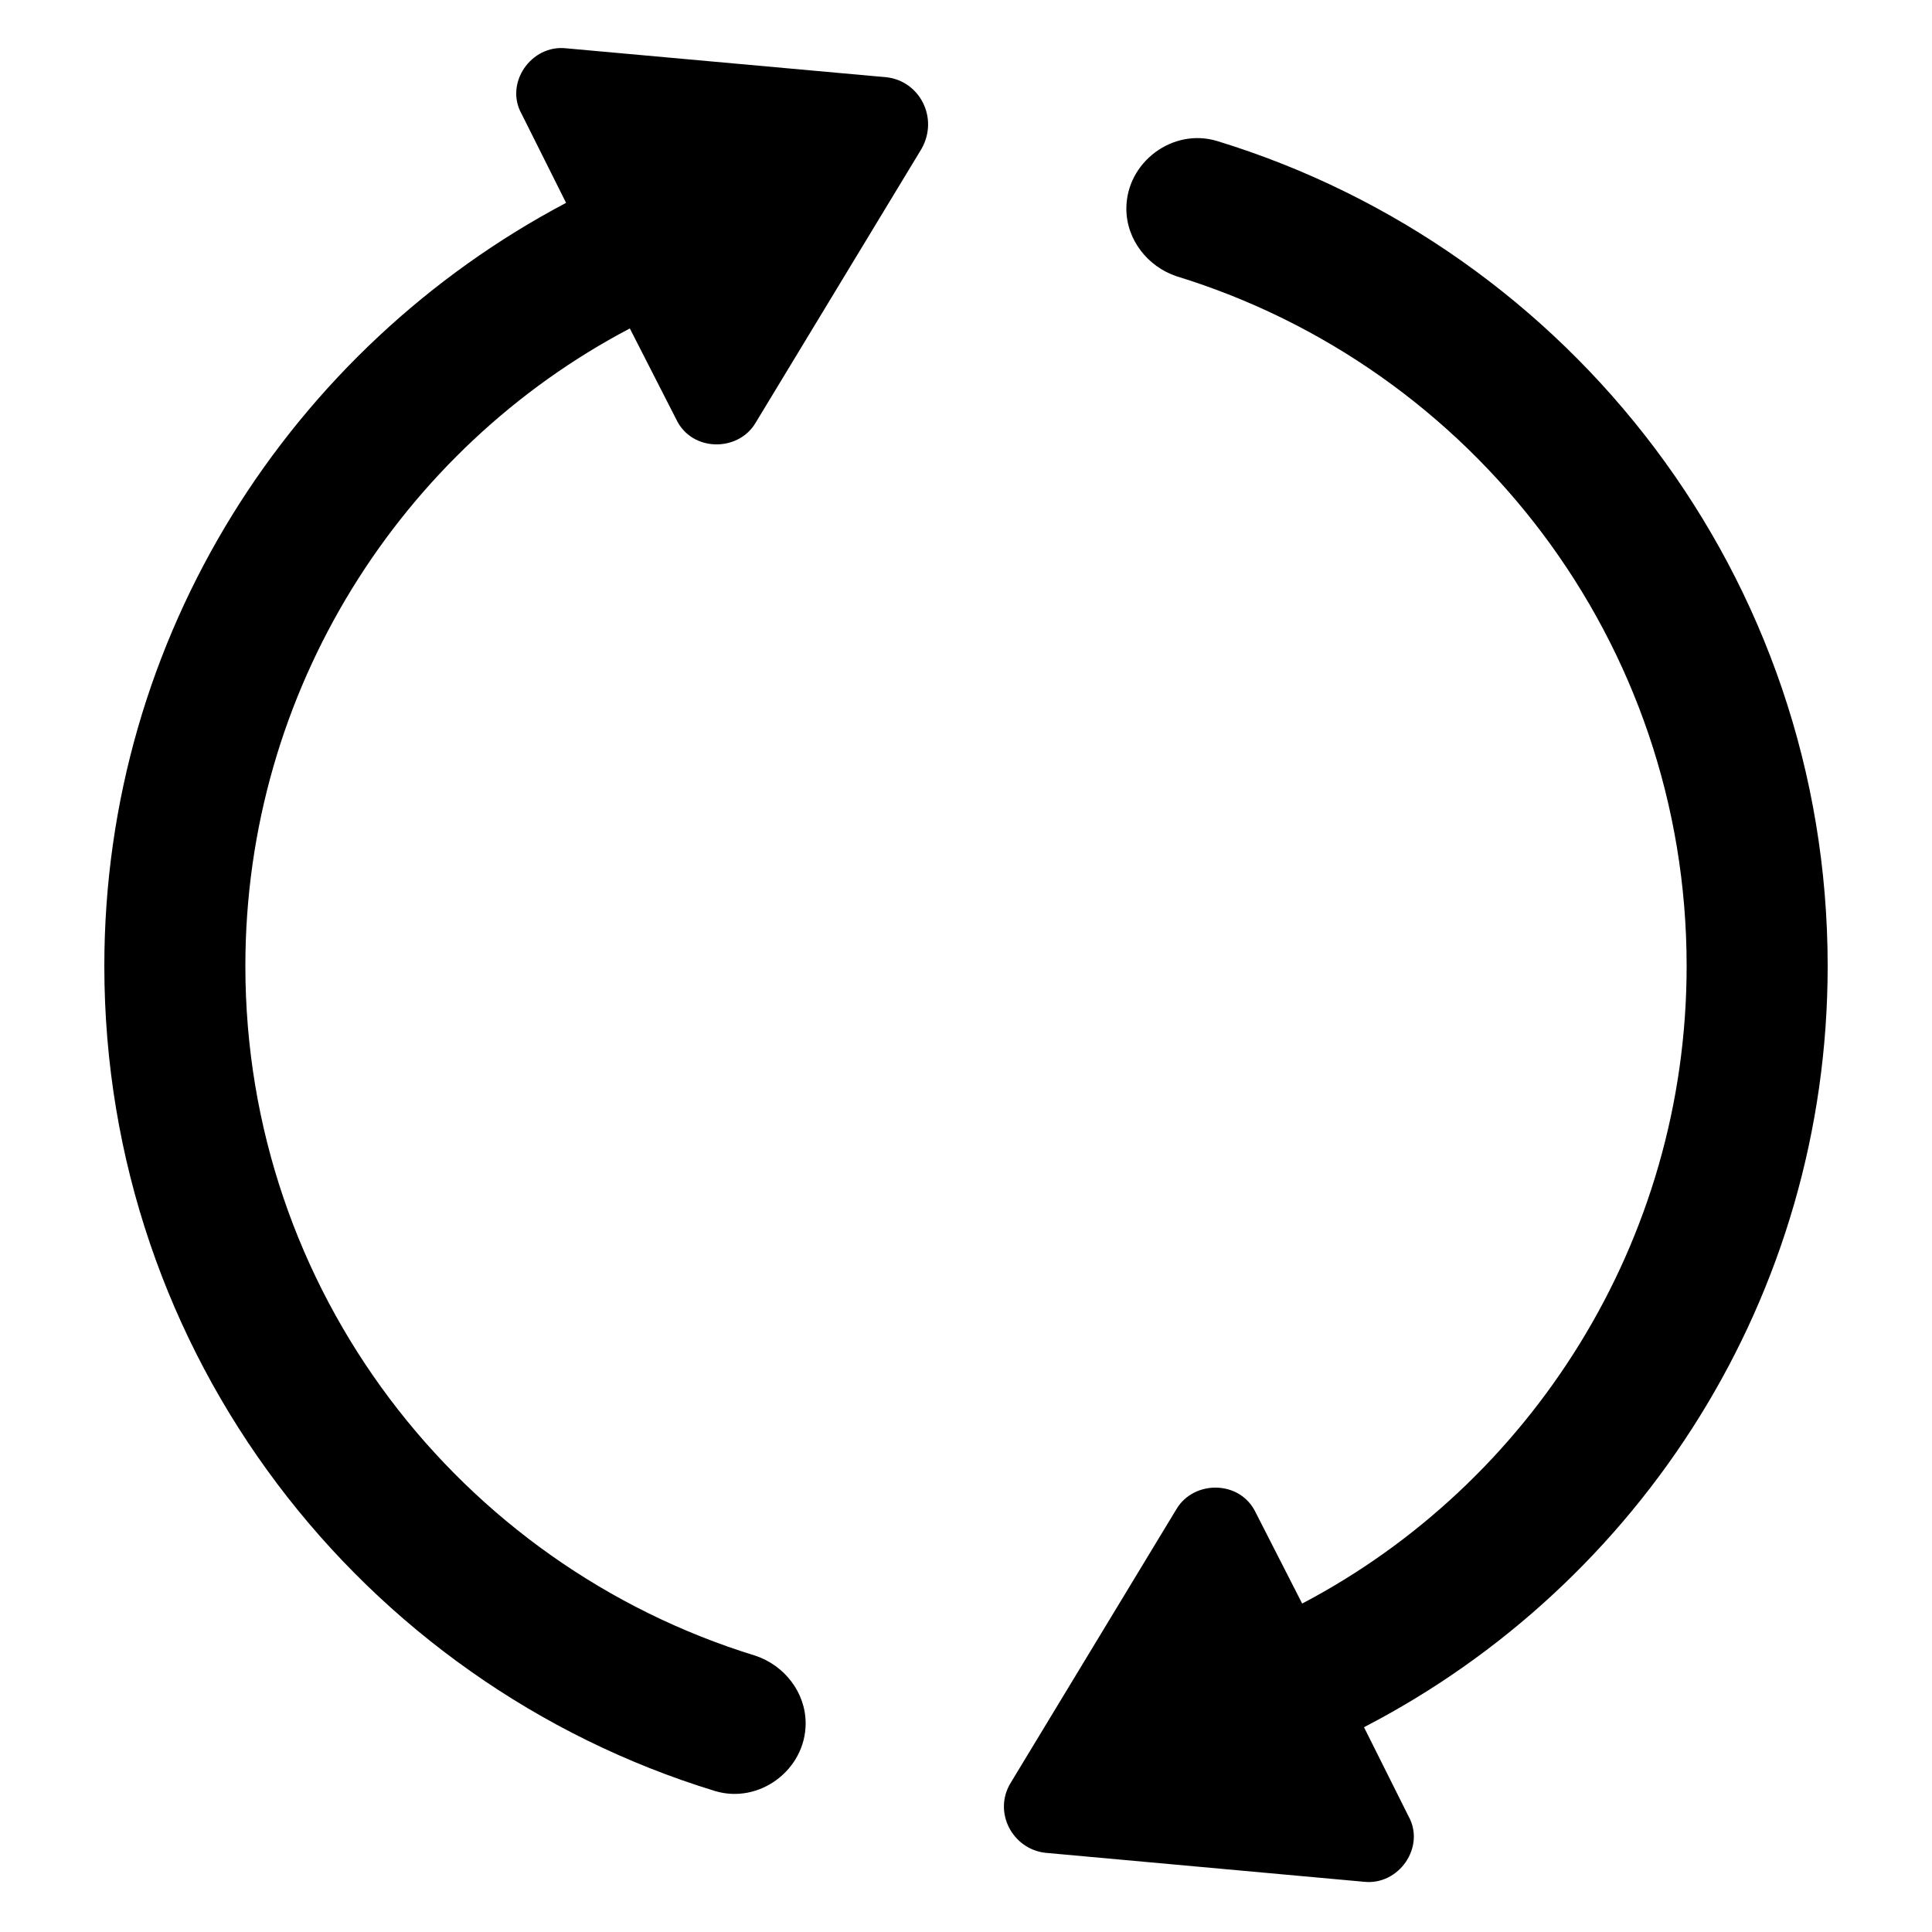
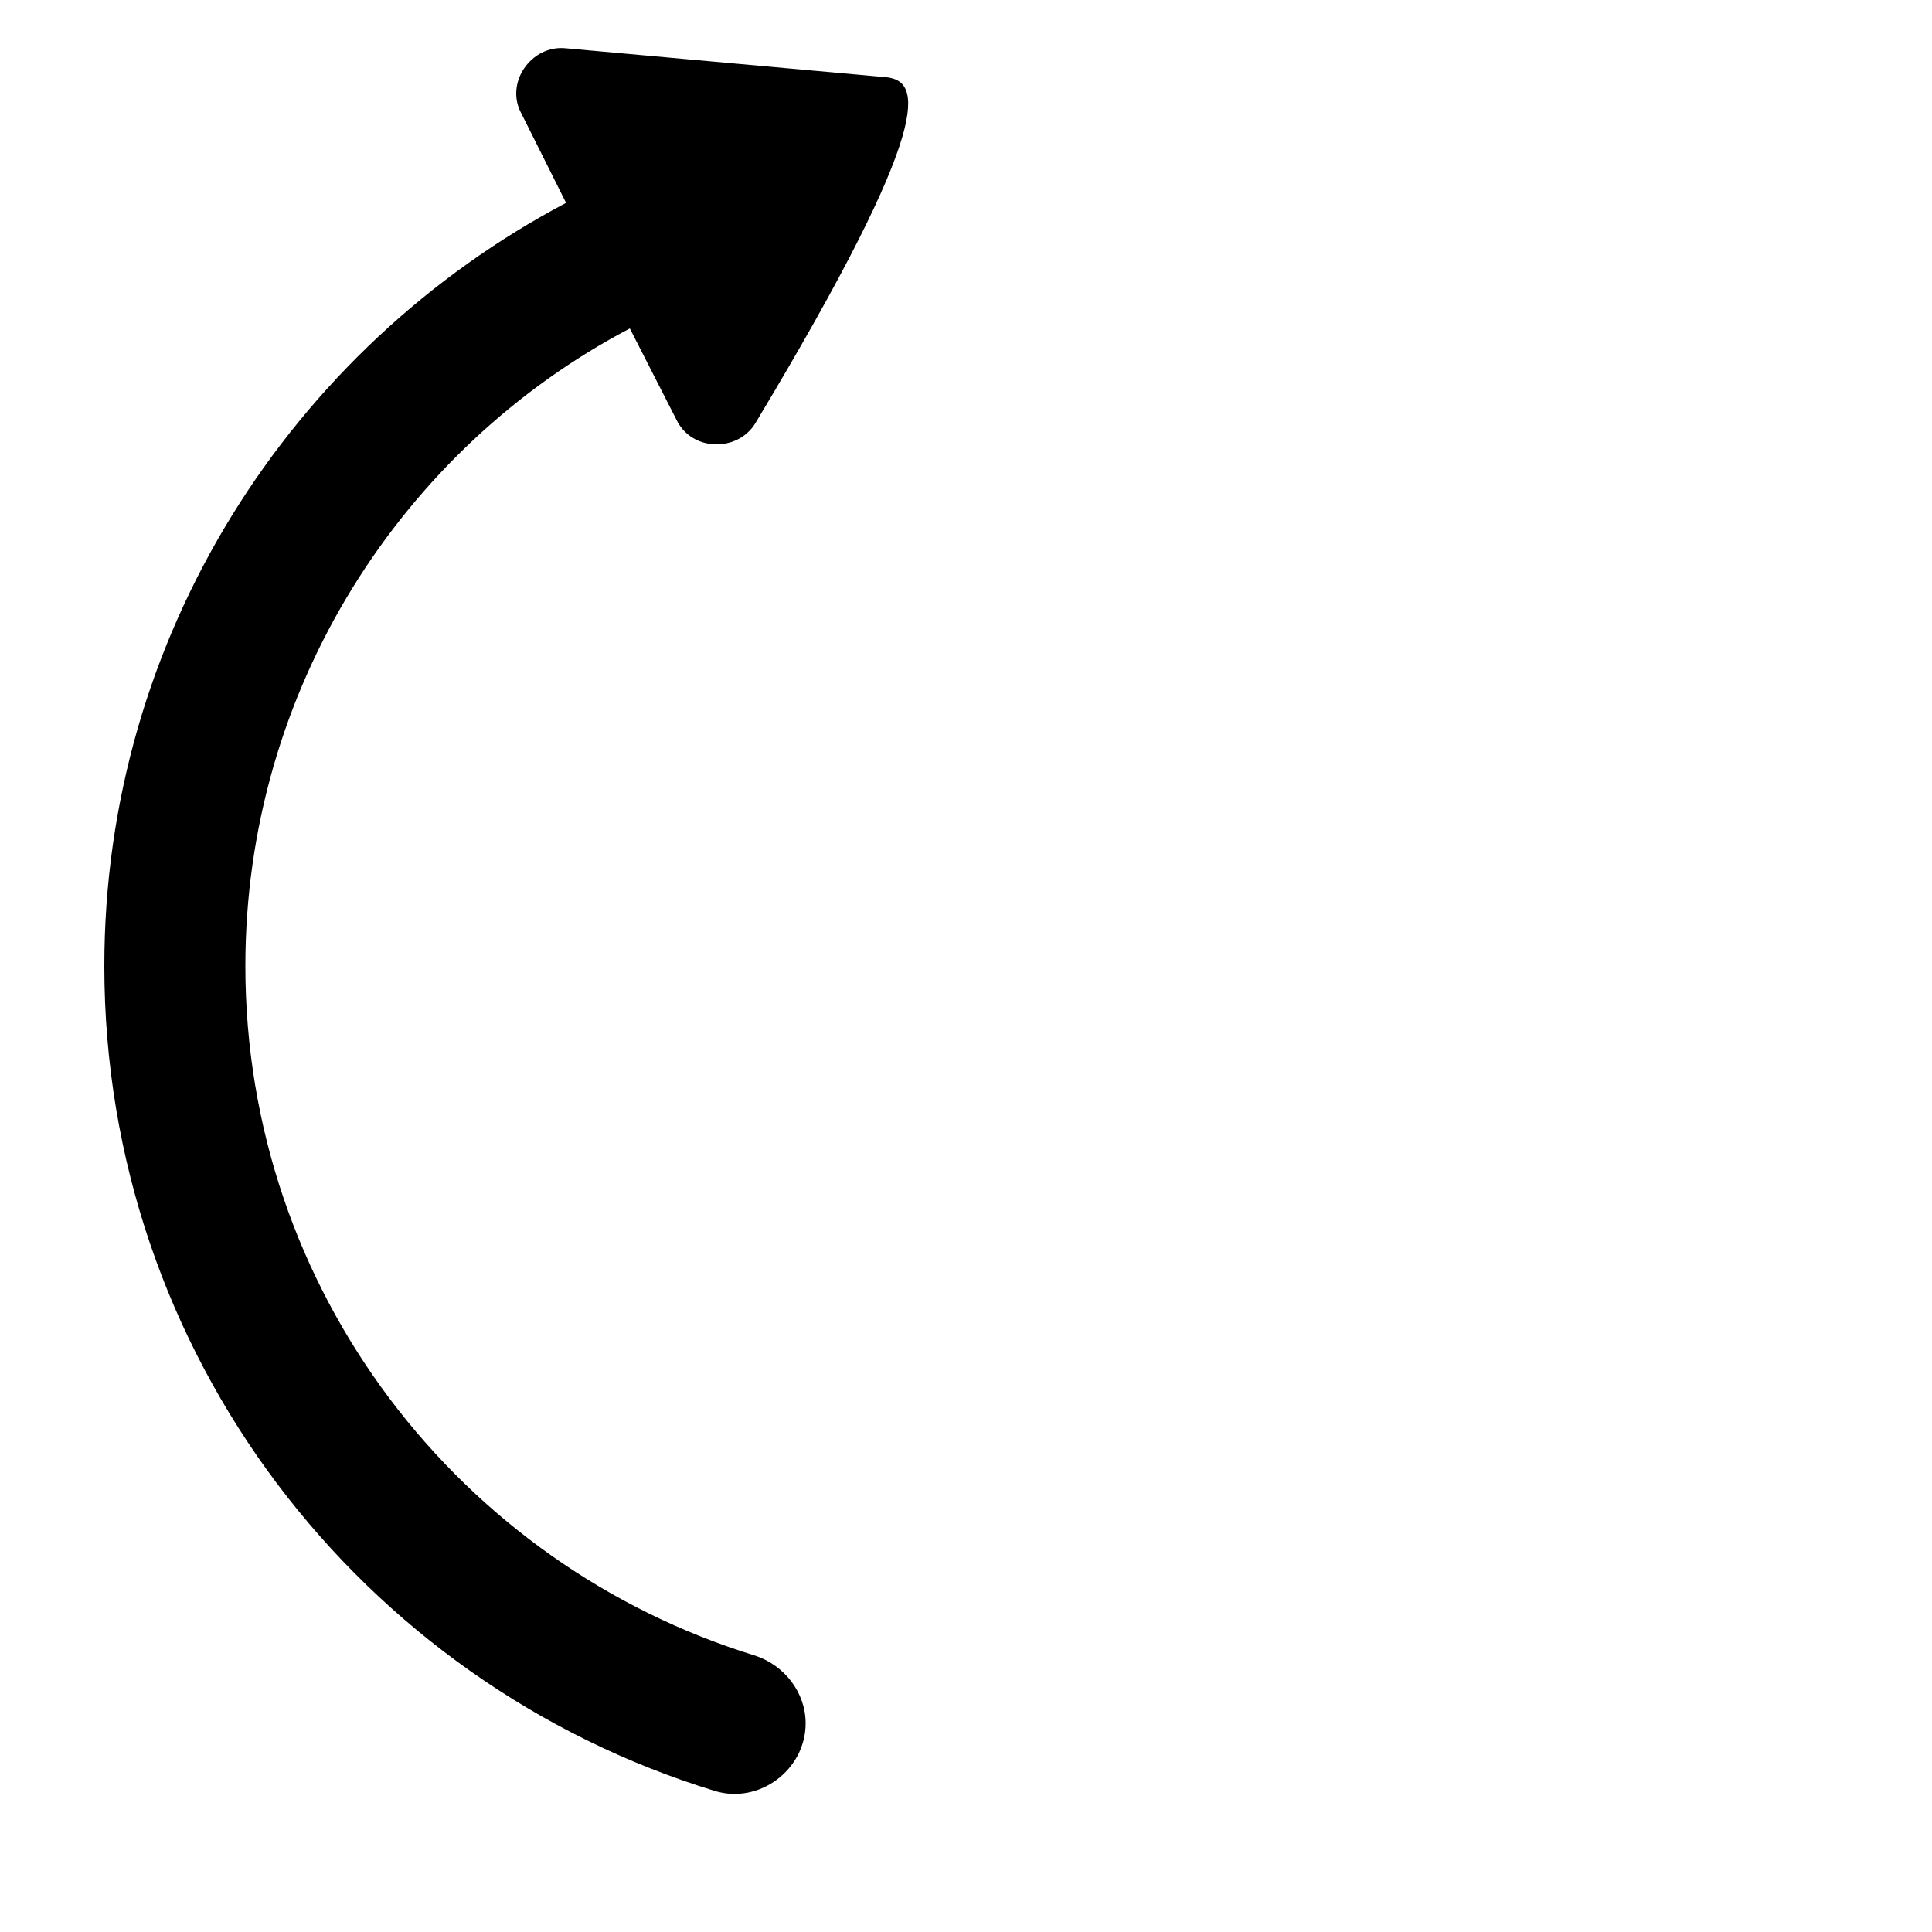
<svg xmlns="http://www.w3.org/2000/svg" version="1.2" baseProfile="tiny-ps" viewBox="0 0 100 100" width="100" height="100">
  <title>Product Rotation-svg</title>
  <style>
		tspan { white-space:pre }
		.shp0 { fill: #000000 } 
	</style>
  <g id="Layer">
    <g id="Layer">
      <g id="Layer">
-         <path id="Layer" class="shp0" d="M45.9 4L29.3 2.5C27.5 2.3 26.1 4.3 27 5.9L29.3 10.5C15.1 18 5.4 32.9 5.4 50C5.4 70.1 18.7 87.1 37 92.7C39.3 93.4 41.7 91.6 41.7 89.2C41.7 87.6 40.6 86.2 39.1 85.7C23.8 81 12.7 66.8 12.7 50C12.7 35.7 20.8 23.2 32.6 17L35 21.7C35.8 23.4 38.2 23.4 39.1 21.9L47.7 7.7C48.6 6.1 47.6 4.2 45.9 4Z" />
-         <path id="Layer" class="shp0" d="M94.6 50C94.6 29.9 81.3 12.9 63 7.3C60.7 6.6 58.3 8.4 58.3 10.8C58.3 12.4 59.4 13.8 60.9 14.3C76.2 19 87.3 33.2 87.3 50C87.3 64.3 79.2 76.8 67.4 83L65 78.3C64.2 76.6 61.8 76.6 60.9 78.1L52.3 92.3C51.4 93.8 52.4 95.7 54.1 95.9L70.6 97.4C72.4 97.6 73.8 95.6 72.9 94L70.6 89.4C84.9 82 94.6 67.1 94.6 50Z" />
+         <path id="Layer" class="shp0" d="M45.9 4L29.3 2.5C27.5 2.3 26.1 4.3 27 5.9L29.3 10.5C15.1 18 5.4 32.9 5.4 50C5.4 70.1 18.7 87.1 37 92.7C39.3 93.4 41.7 91.6 41.7 89.2C41.7 87.6 40.6 86.2 39.1 85.7C23.8 81 12.7 66.8 12.7 50C12.7 35.7 20.8 23.2 32.6 17L35 21.7C35.8 23.4 38.2 23.4 39.1 21.9C48.6 6.1 47.6 4.2 45.9 4Z" />
      </g>
    </g>
  </g>
</svg>